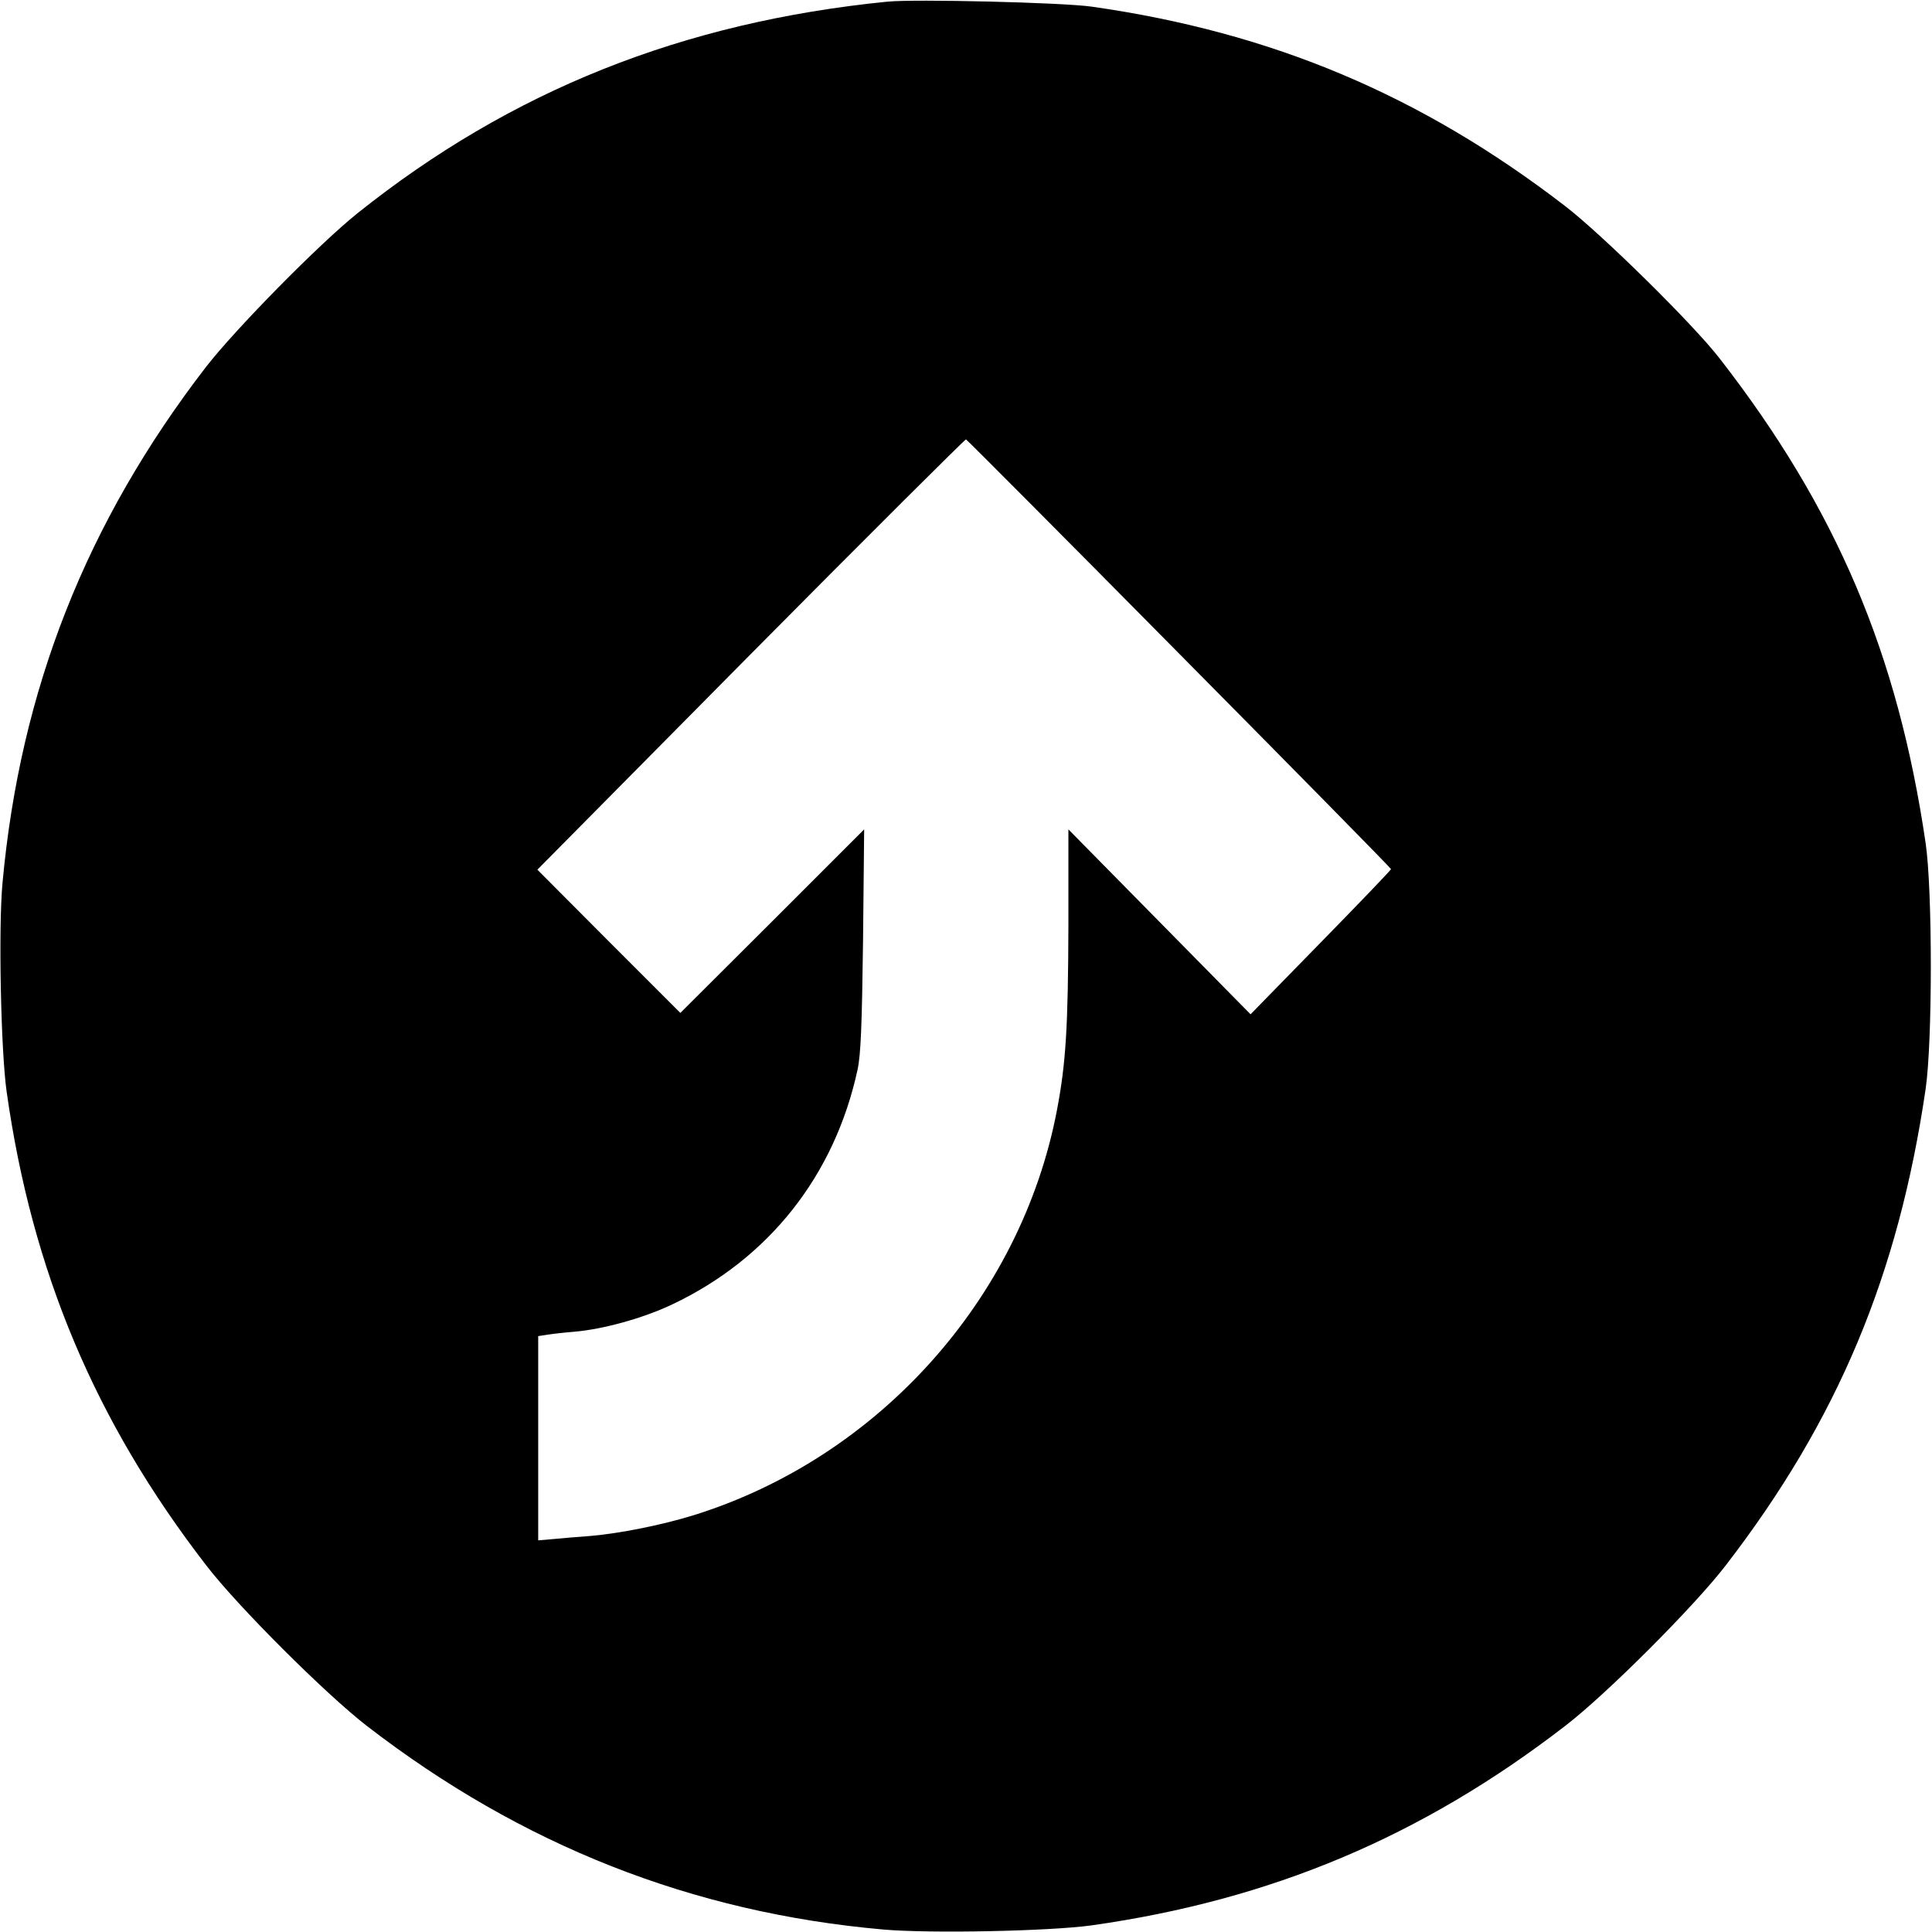
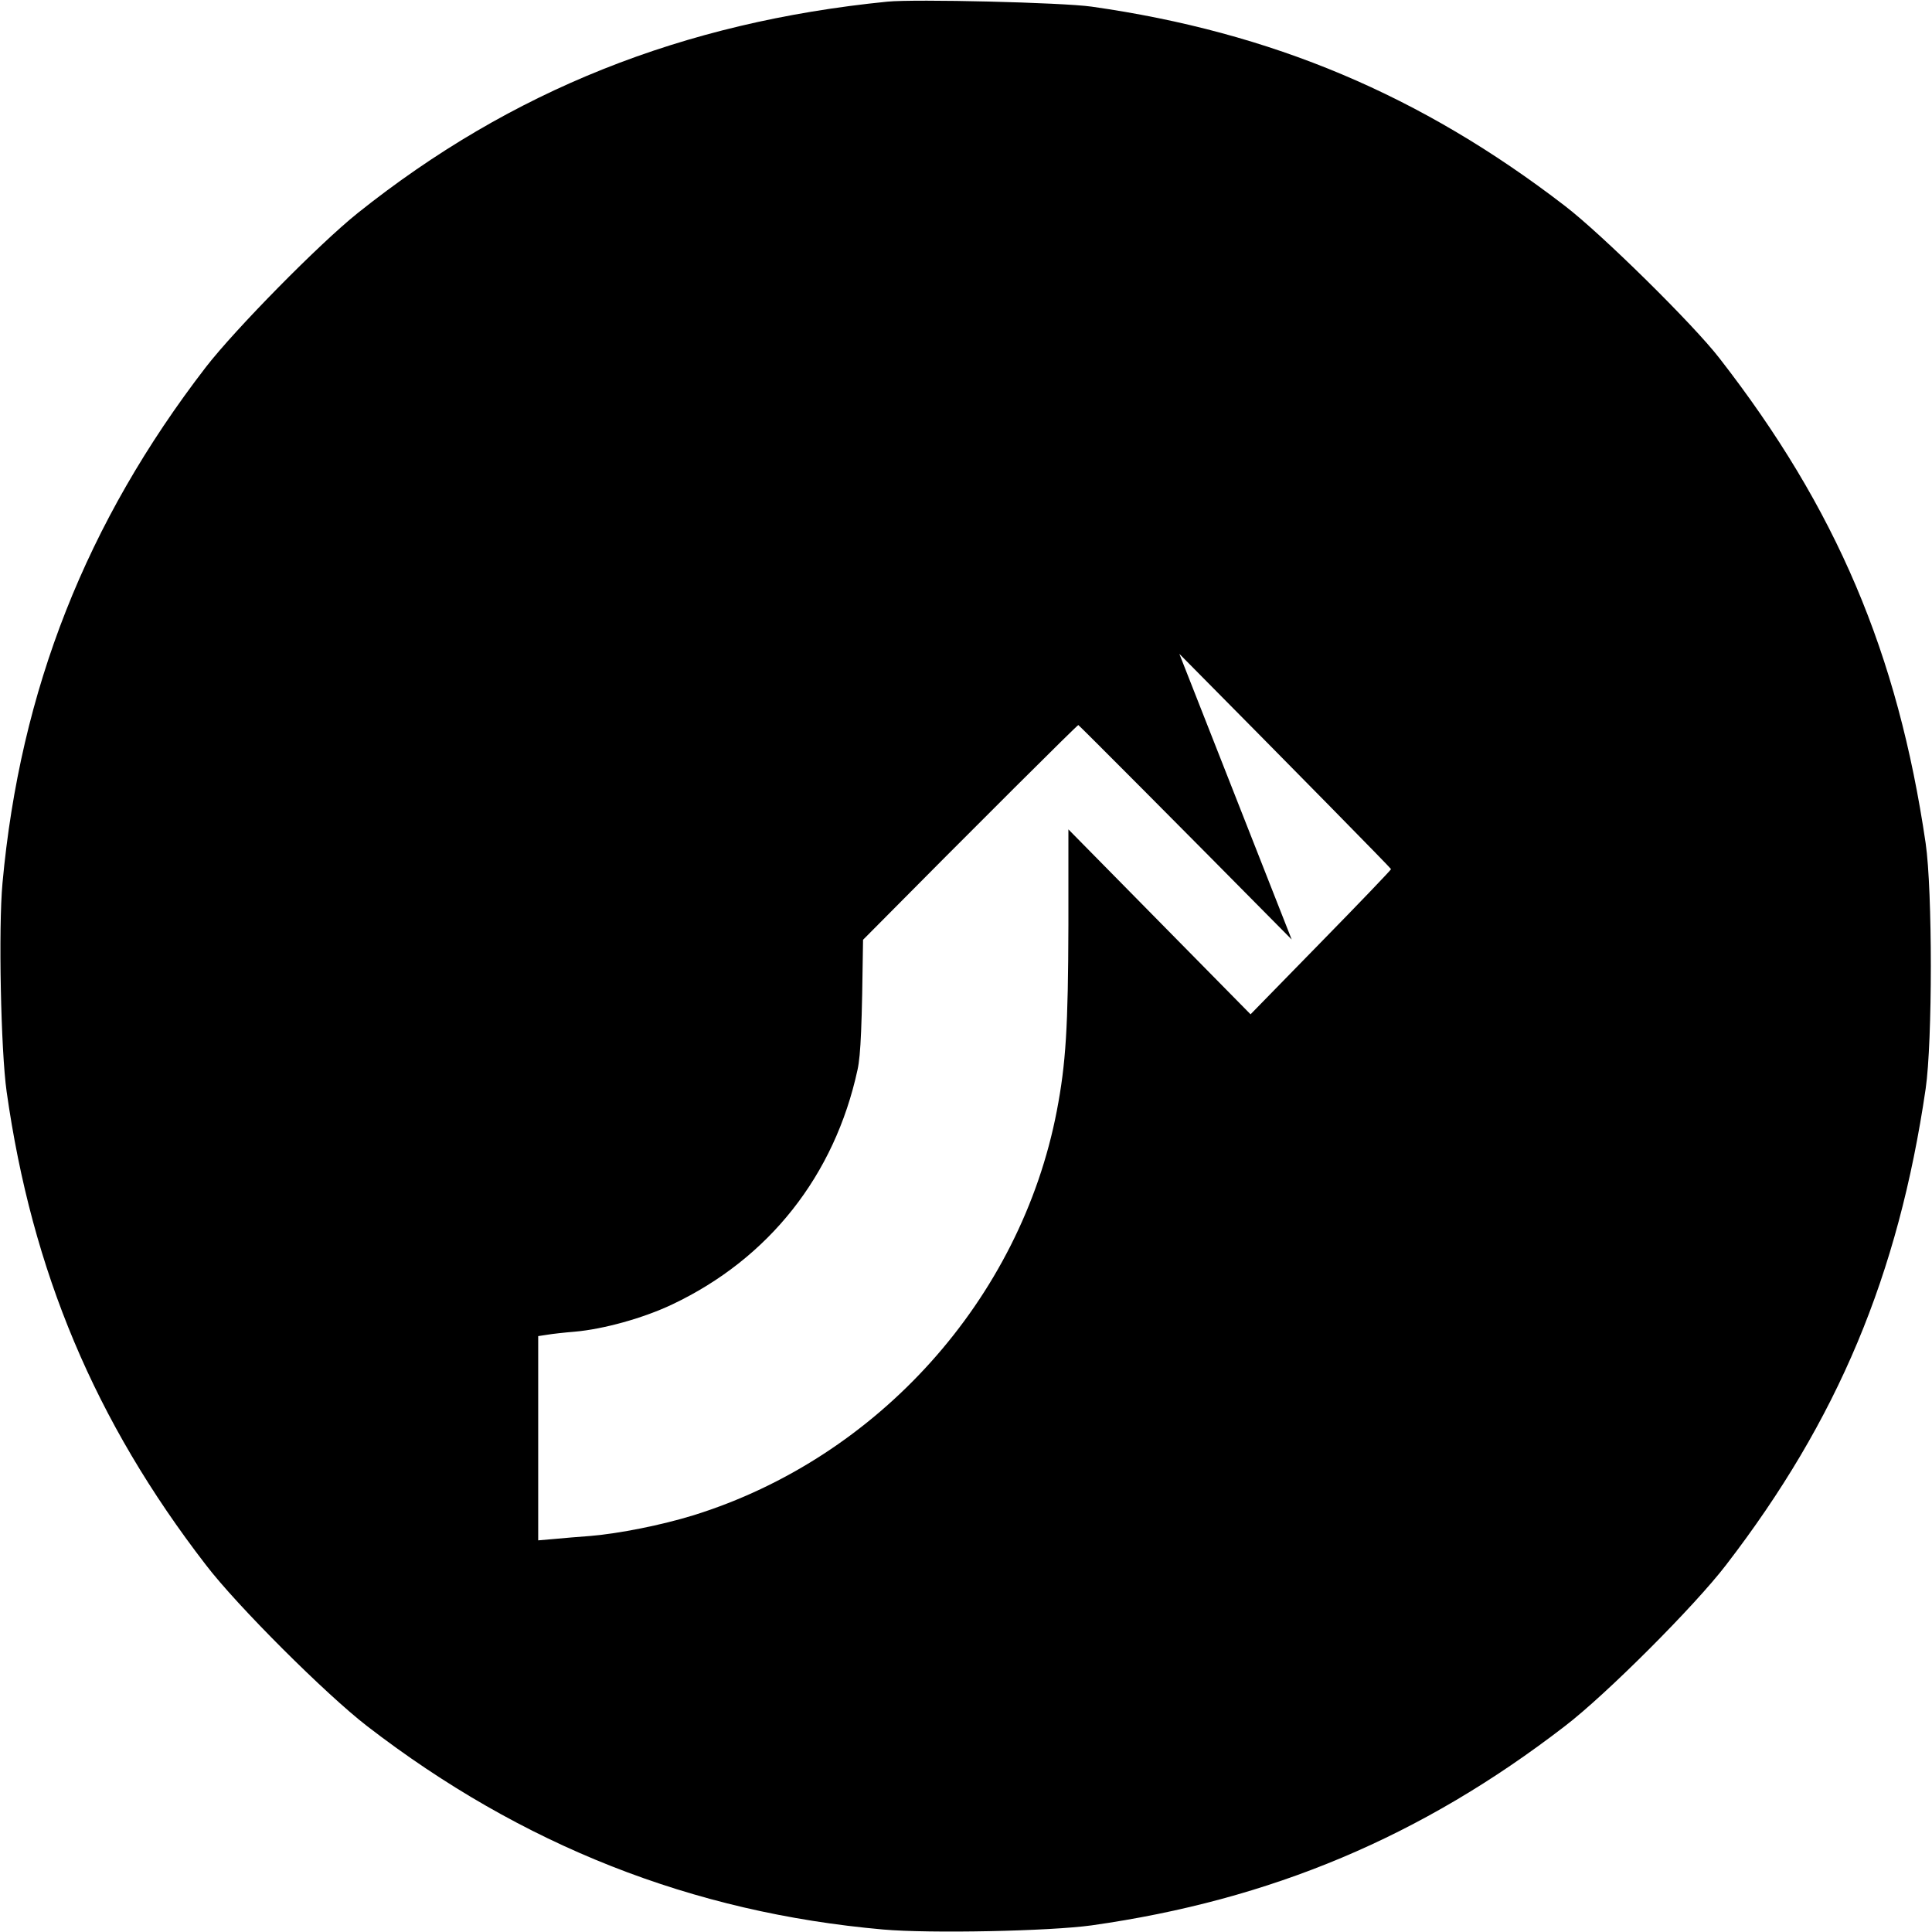
<svg xmlns="http://www.w3.org/2000/svg" version="1.0" width="700pt" height="700pt" viewBox="0 0 700 700" preserveAspectRatio="xMidYMid meet">
  <g transform="translate(0,700) scale(0.1,-0.1)" fill="#000000" stroke="none">
-     <path d="M3215 6994 c-741 -74 -1363 -322 -1919 -766 -140 -112 -443 -420 -550 -558 -433 -562 -673 -1169 -737 -1870 -15 -161 -6 -606 15 -755 92 -651 320 -1194 722 -1715 113 -148 435 -469 584 -584 560 -432 1178 -676 1870 -737 170 -15 603 -6 755 15 650 92 1195 321 1715 722 149 114 470 435 584 584 404 525 624 1049 723 1725 25 172 25 718 0 890 -101 688 -324 1213 -747 1757 -95 123 -427 450 -560 552 -521 401 -1061 629 -1715 722 -105 15 -640 28 -740 18z m1058 -2363 c422 -426 767 -777 767 -780 0 -3 -115 -123 -255 -266 l-254 -260 -330 335 -330 335 0 -345 c-1 -372 -9 -503 -42 -675 -131 -682 -648 -1257 -1316 -1465 -117 -36 -268 -66 -373 -75 -41 -3 -101 -8 -132 -11 l-58 -5 0 370 0 370 33 5 c17 3 62 8 99 11 104 9 249 49 354 99 350 166 588 467 671 850 12 55 16 161 20 471 l4 400 -333 -333 -333 -332 -259 259 -259 260 773 781 c425 429 777 779 780 778 4 -2 352 -351 773 -777z" />
+     <path d="M3215 6994 c-741 -74 -1363 -322 -1919 -766 -140 -112 -443 -420 -550 -558 -433 -562 -673 -1169 -737 -1870 -15 -161 -6 -606 15 -755 92 -651 320 -1194 722 -1715 113 -148 435 -469 584 -584 560 -432 1178 -676 1870 -737 170 -15 603 -6 755 15 650 92 1195 321 1715 722 149 114 470 435 584 584 404 525 624 1049 723 1725 25 172 25 718 0 890 -101 688 -324 1213 -747 1757 -95 123 -427 450 -560 552 -521 401 -1061 629 -1715 722 -105 15 -640 28 -740 18z m1058 -2363 c422 -426 767 -777 767 -780 0 -3 -115 -123 -255 -266 l-254 -260 -330 335 -330 335 0 -345 c-1 -372 -9 -503 -42 -675 -131 -682 -648 -1257 -1316 -1465 -117 -36 -268 -66 -373 -75 -41 -3 -101 -8 -132 -11 l-58 -5 0 370 0 370 33 5 c17 3 62 8 99 11 104 9 249 49 354 99 350 166 588 467 671 850 12 55 16 161 20 471 c425 429 777 779 780 778 4 -2 352 -351 773 -777z" />
  </g>
</svg>